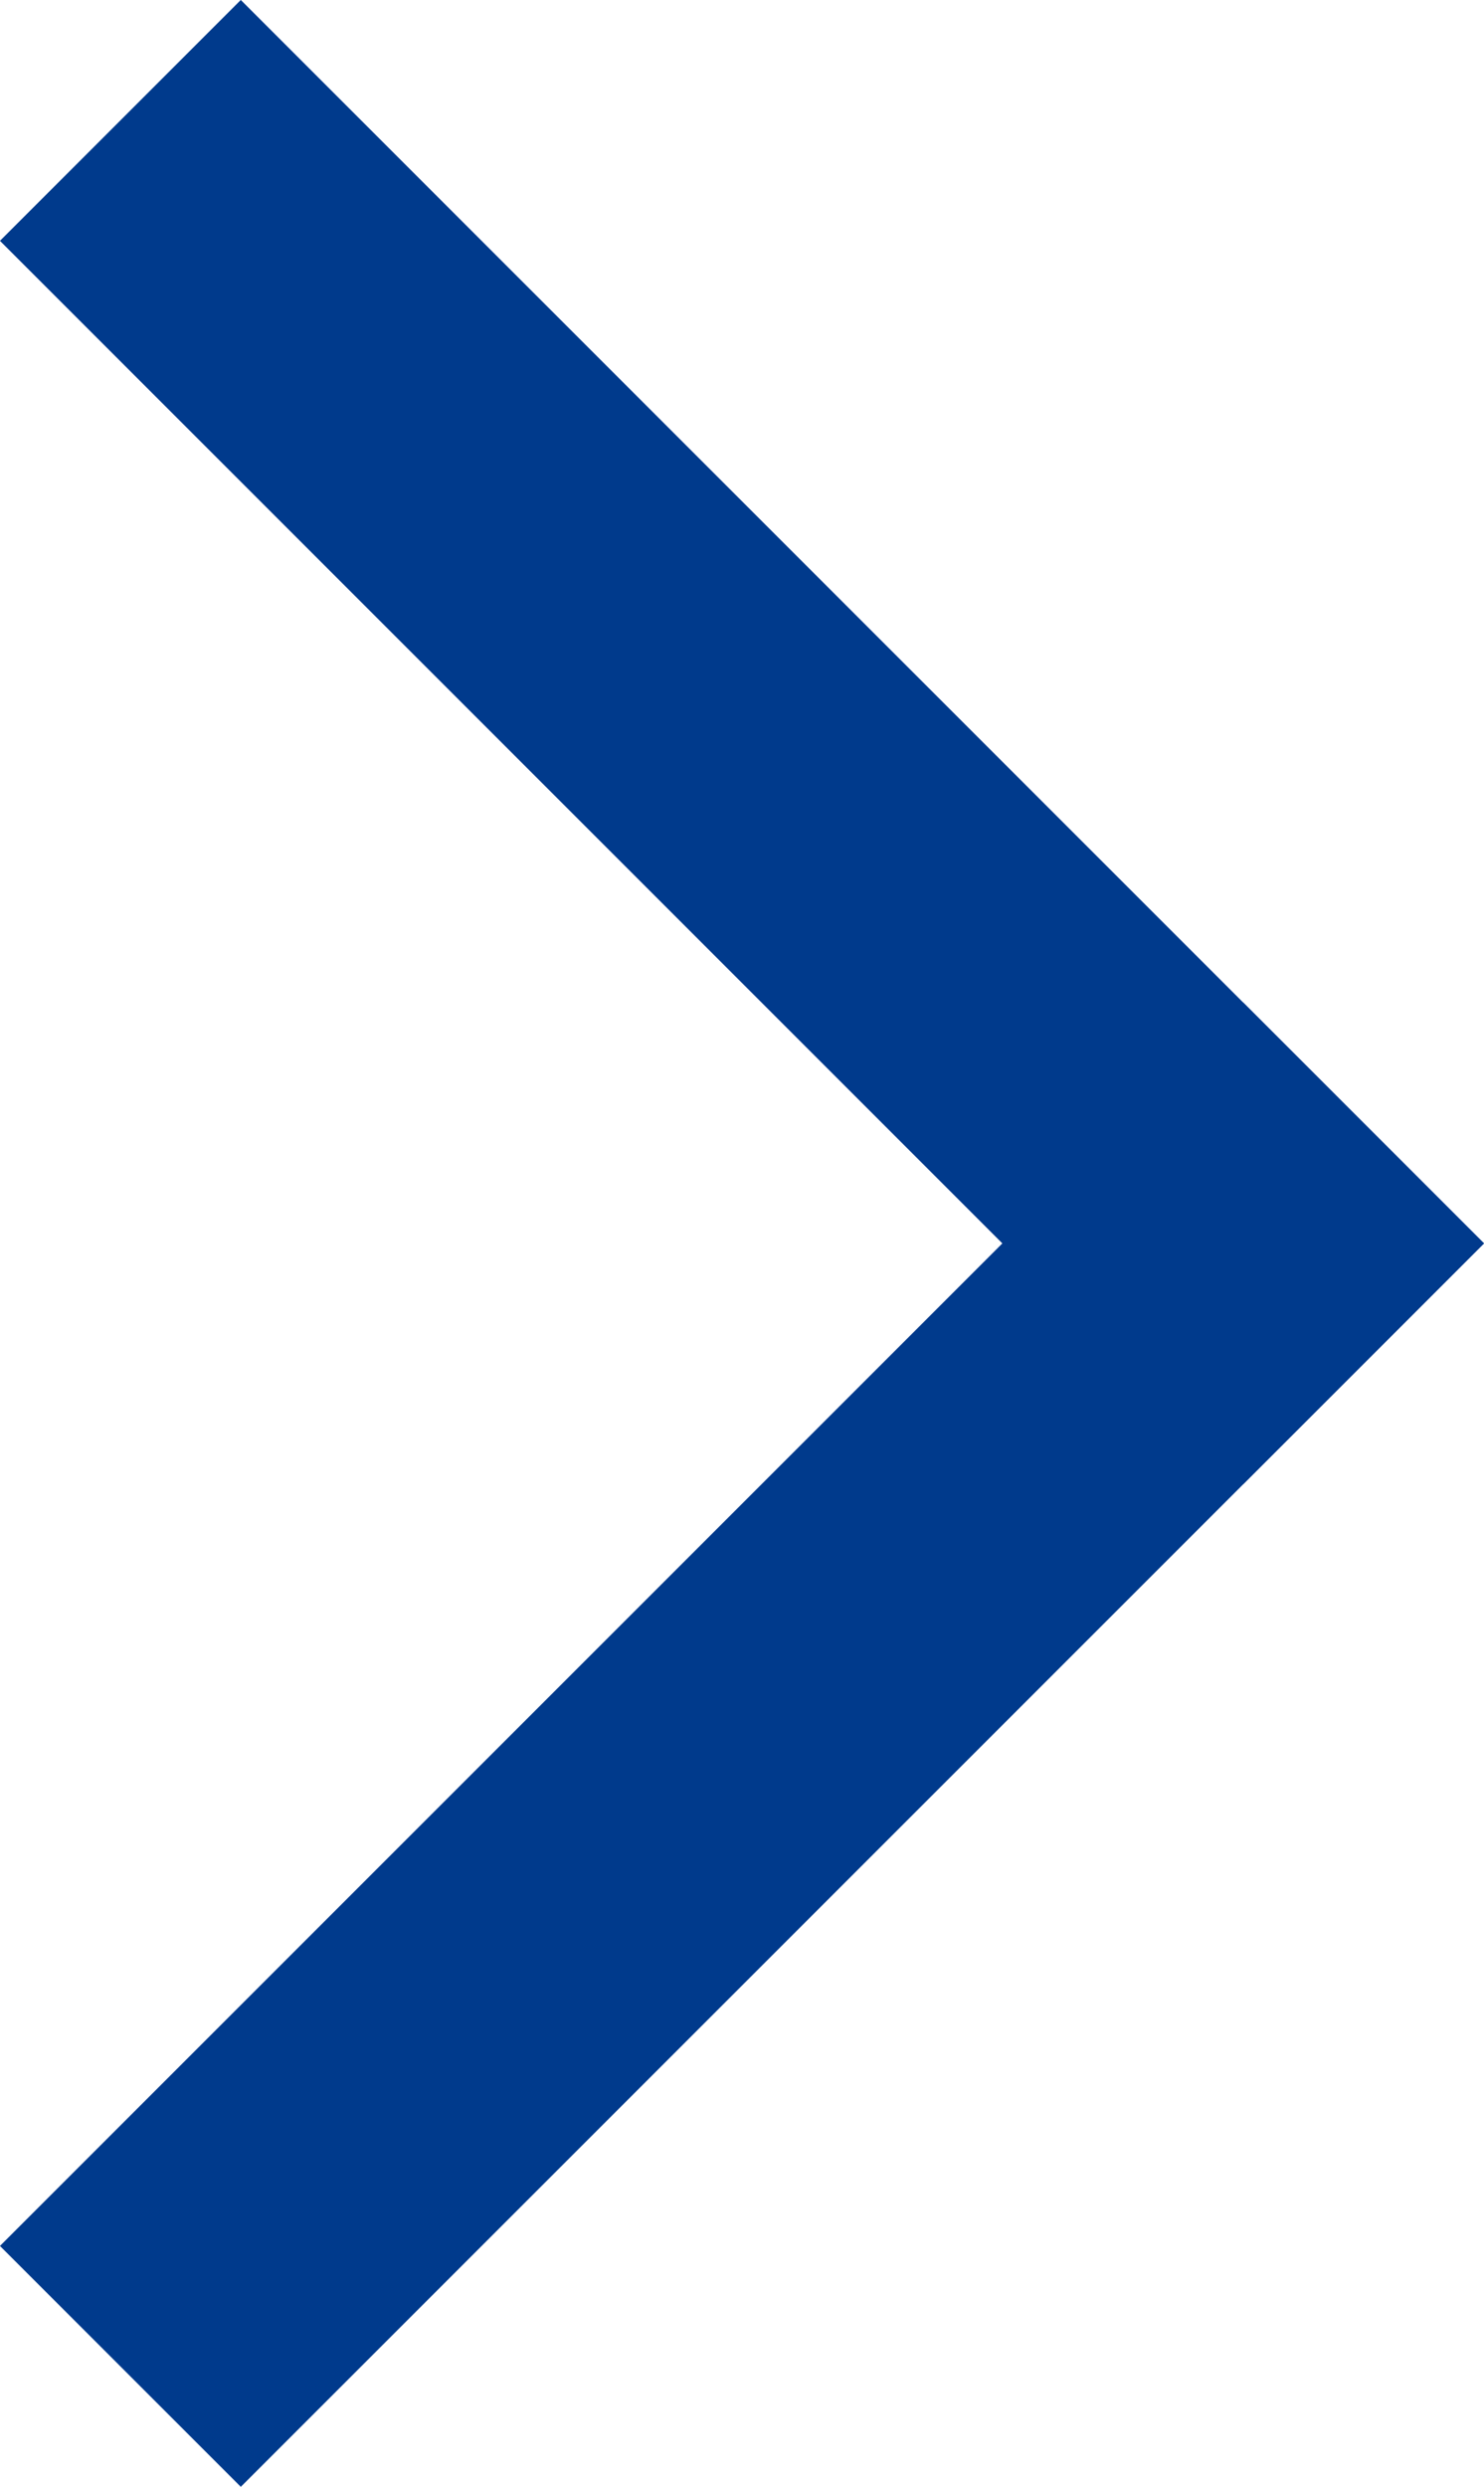
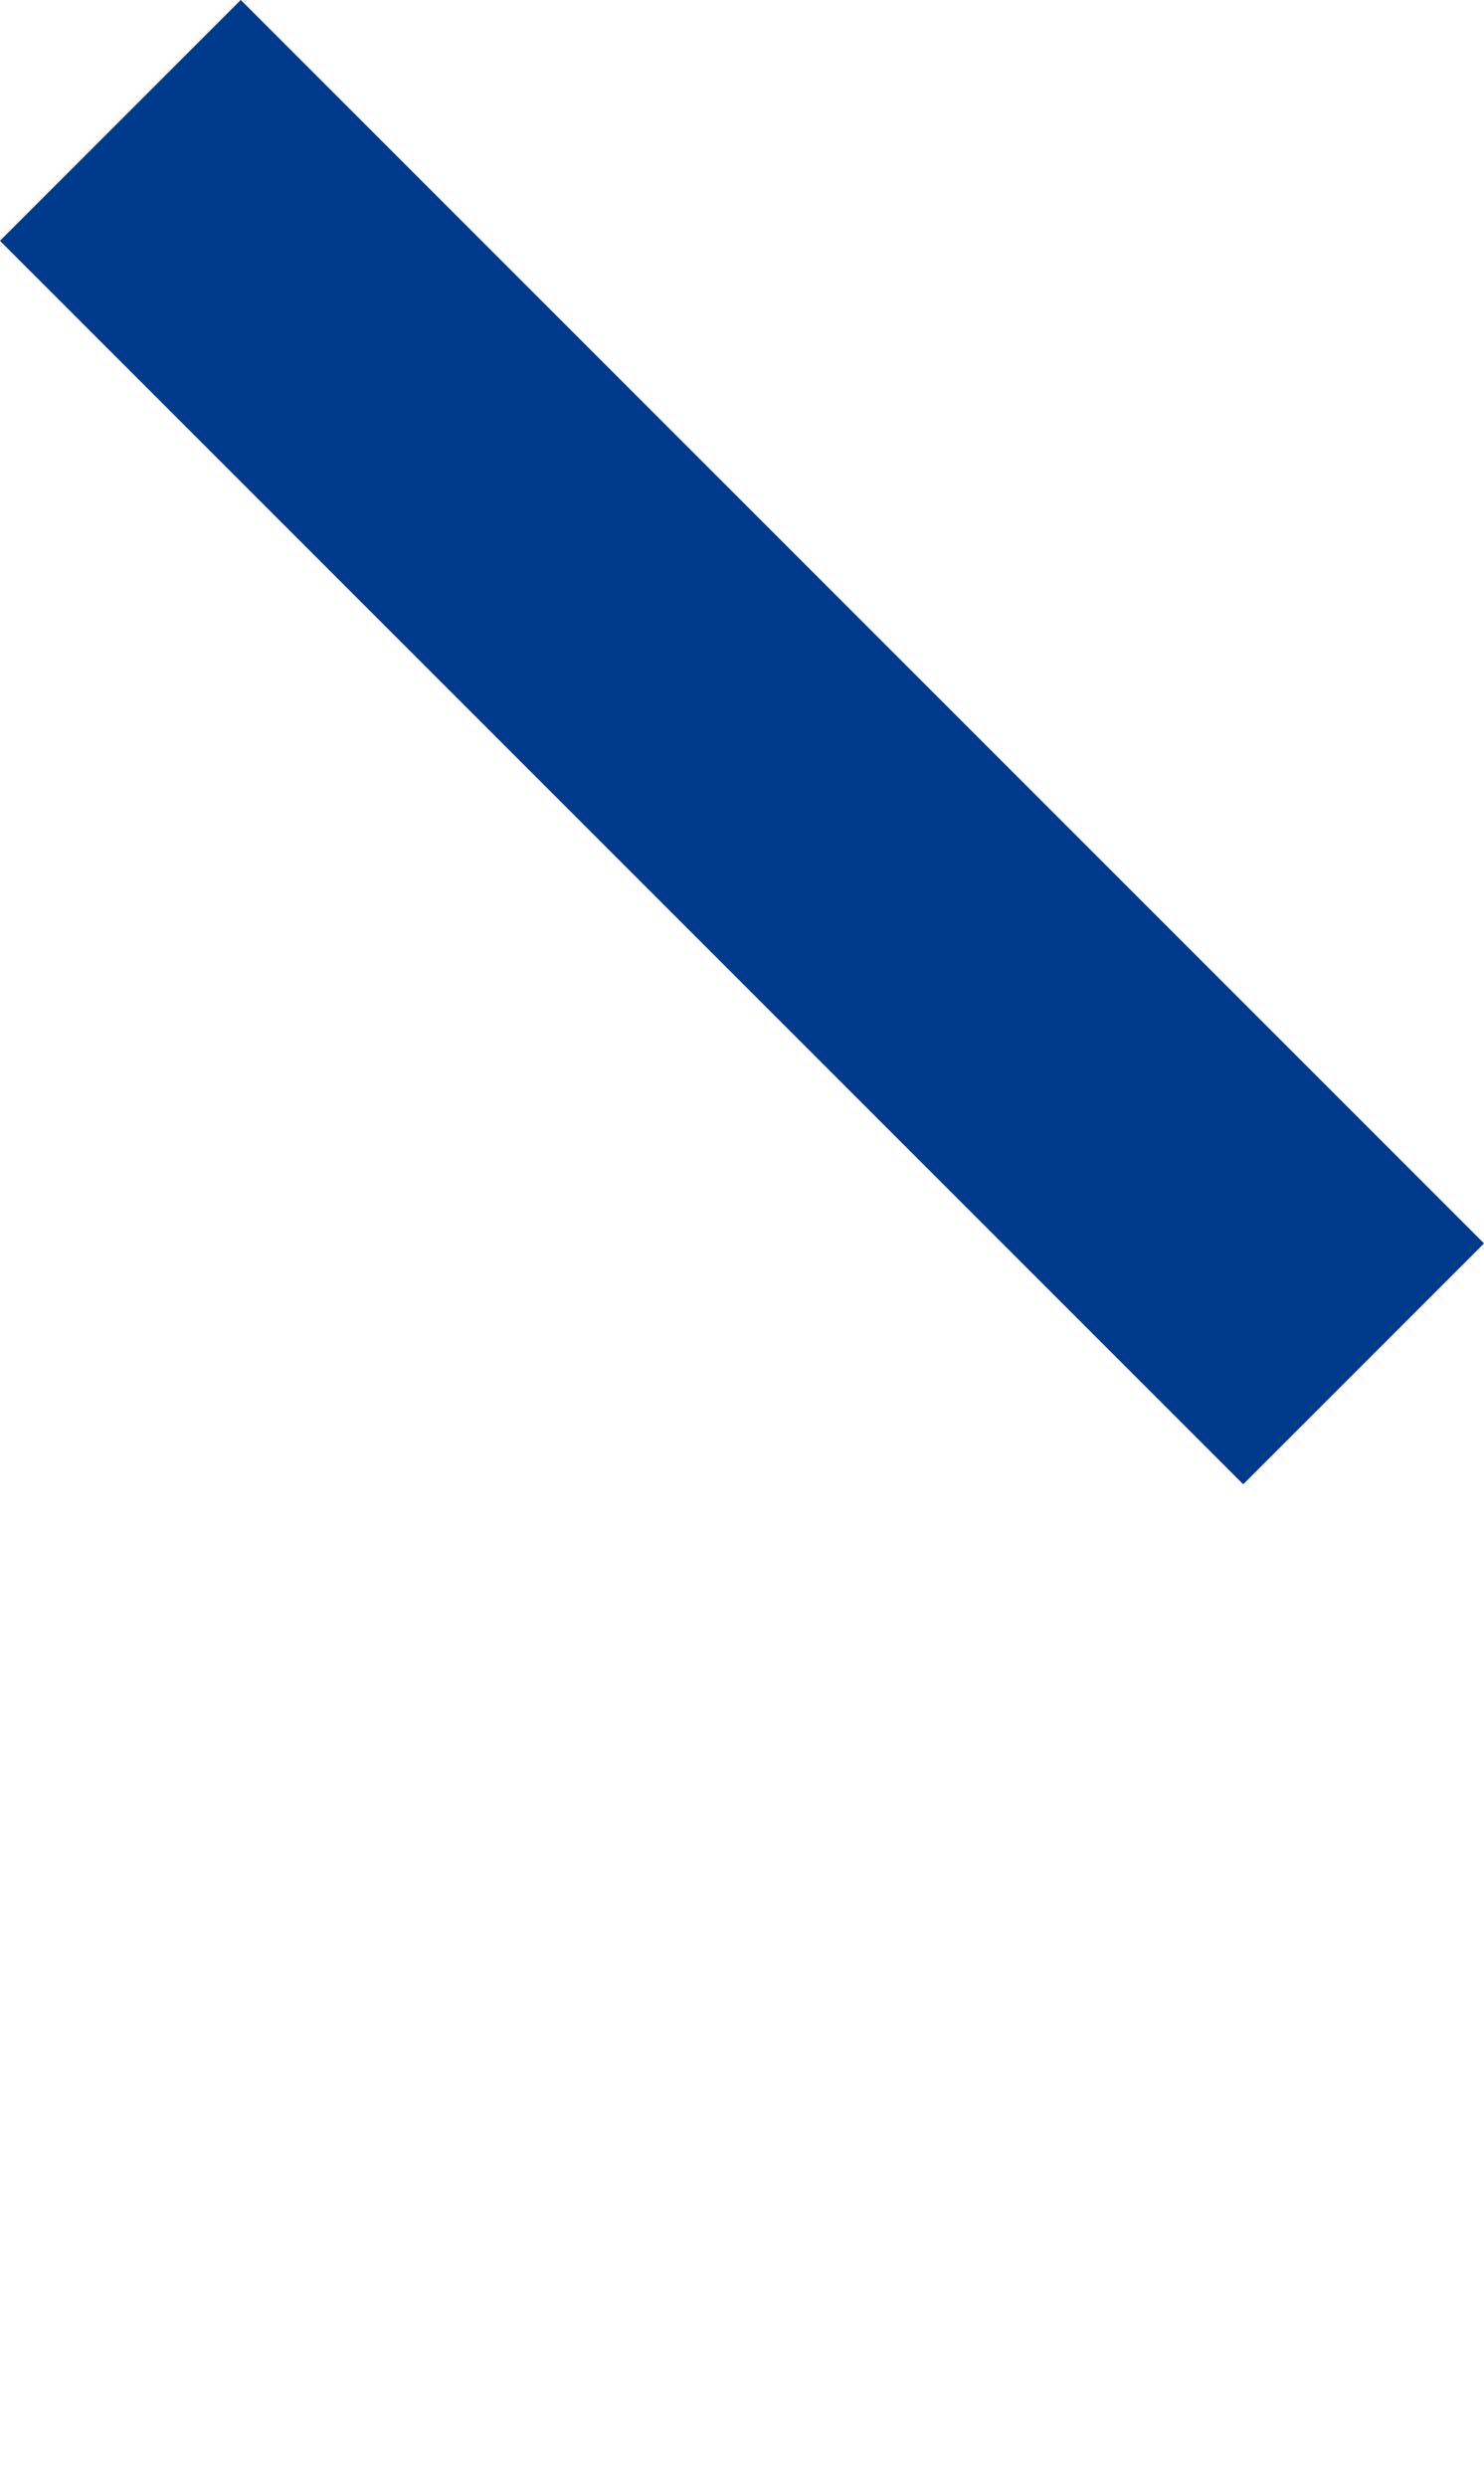
<svg xmlns="http://www.w3.org/2000/svg" width="8.714" height="14.6" viewBox="0 0 8.714 14.6">
  <g id="グループ_10" data-name="グループ 10" transform="translate(-442.586 -340.586)">
    <g id="グループ_3" data-name="グループ 3" transform="translate(444 342)">
      <line id="線_1" data-name="線 1" x2="8.324" transform="translate(0) rotate(45)" fill="none" stroke="#003a8c" stroke-linecap="square" stroke-width="2" />
-       <line id="線_2" data-name="線 2" y1="8.324" transform="translate(5.886 5.886) rotate(45)" fill="none" stroke="#003a8c" stroke-linecap="square" stroke-width="2" />
    </g>
  </g>
</svg>